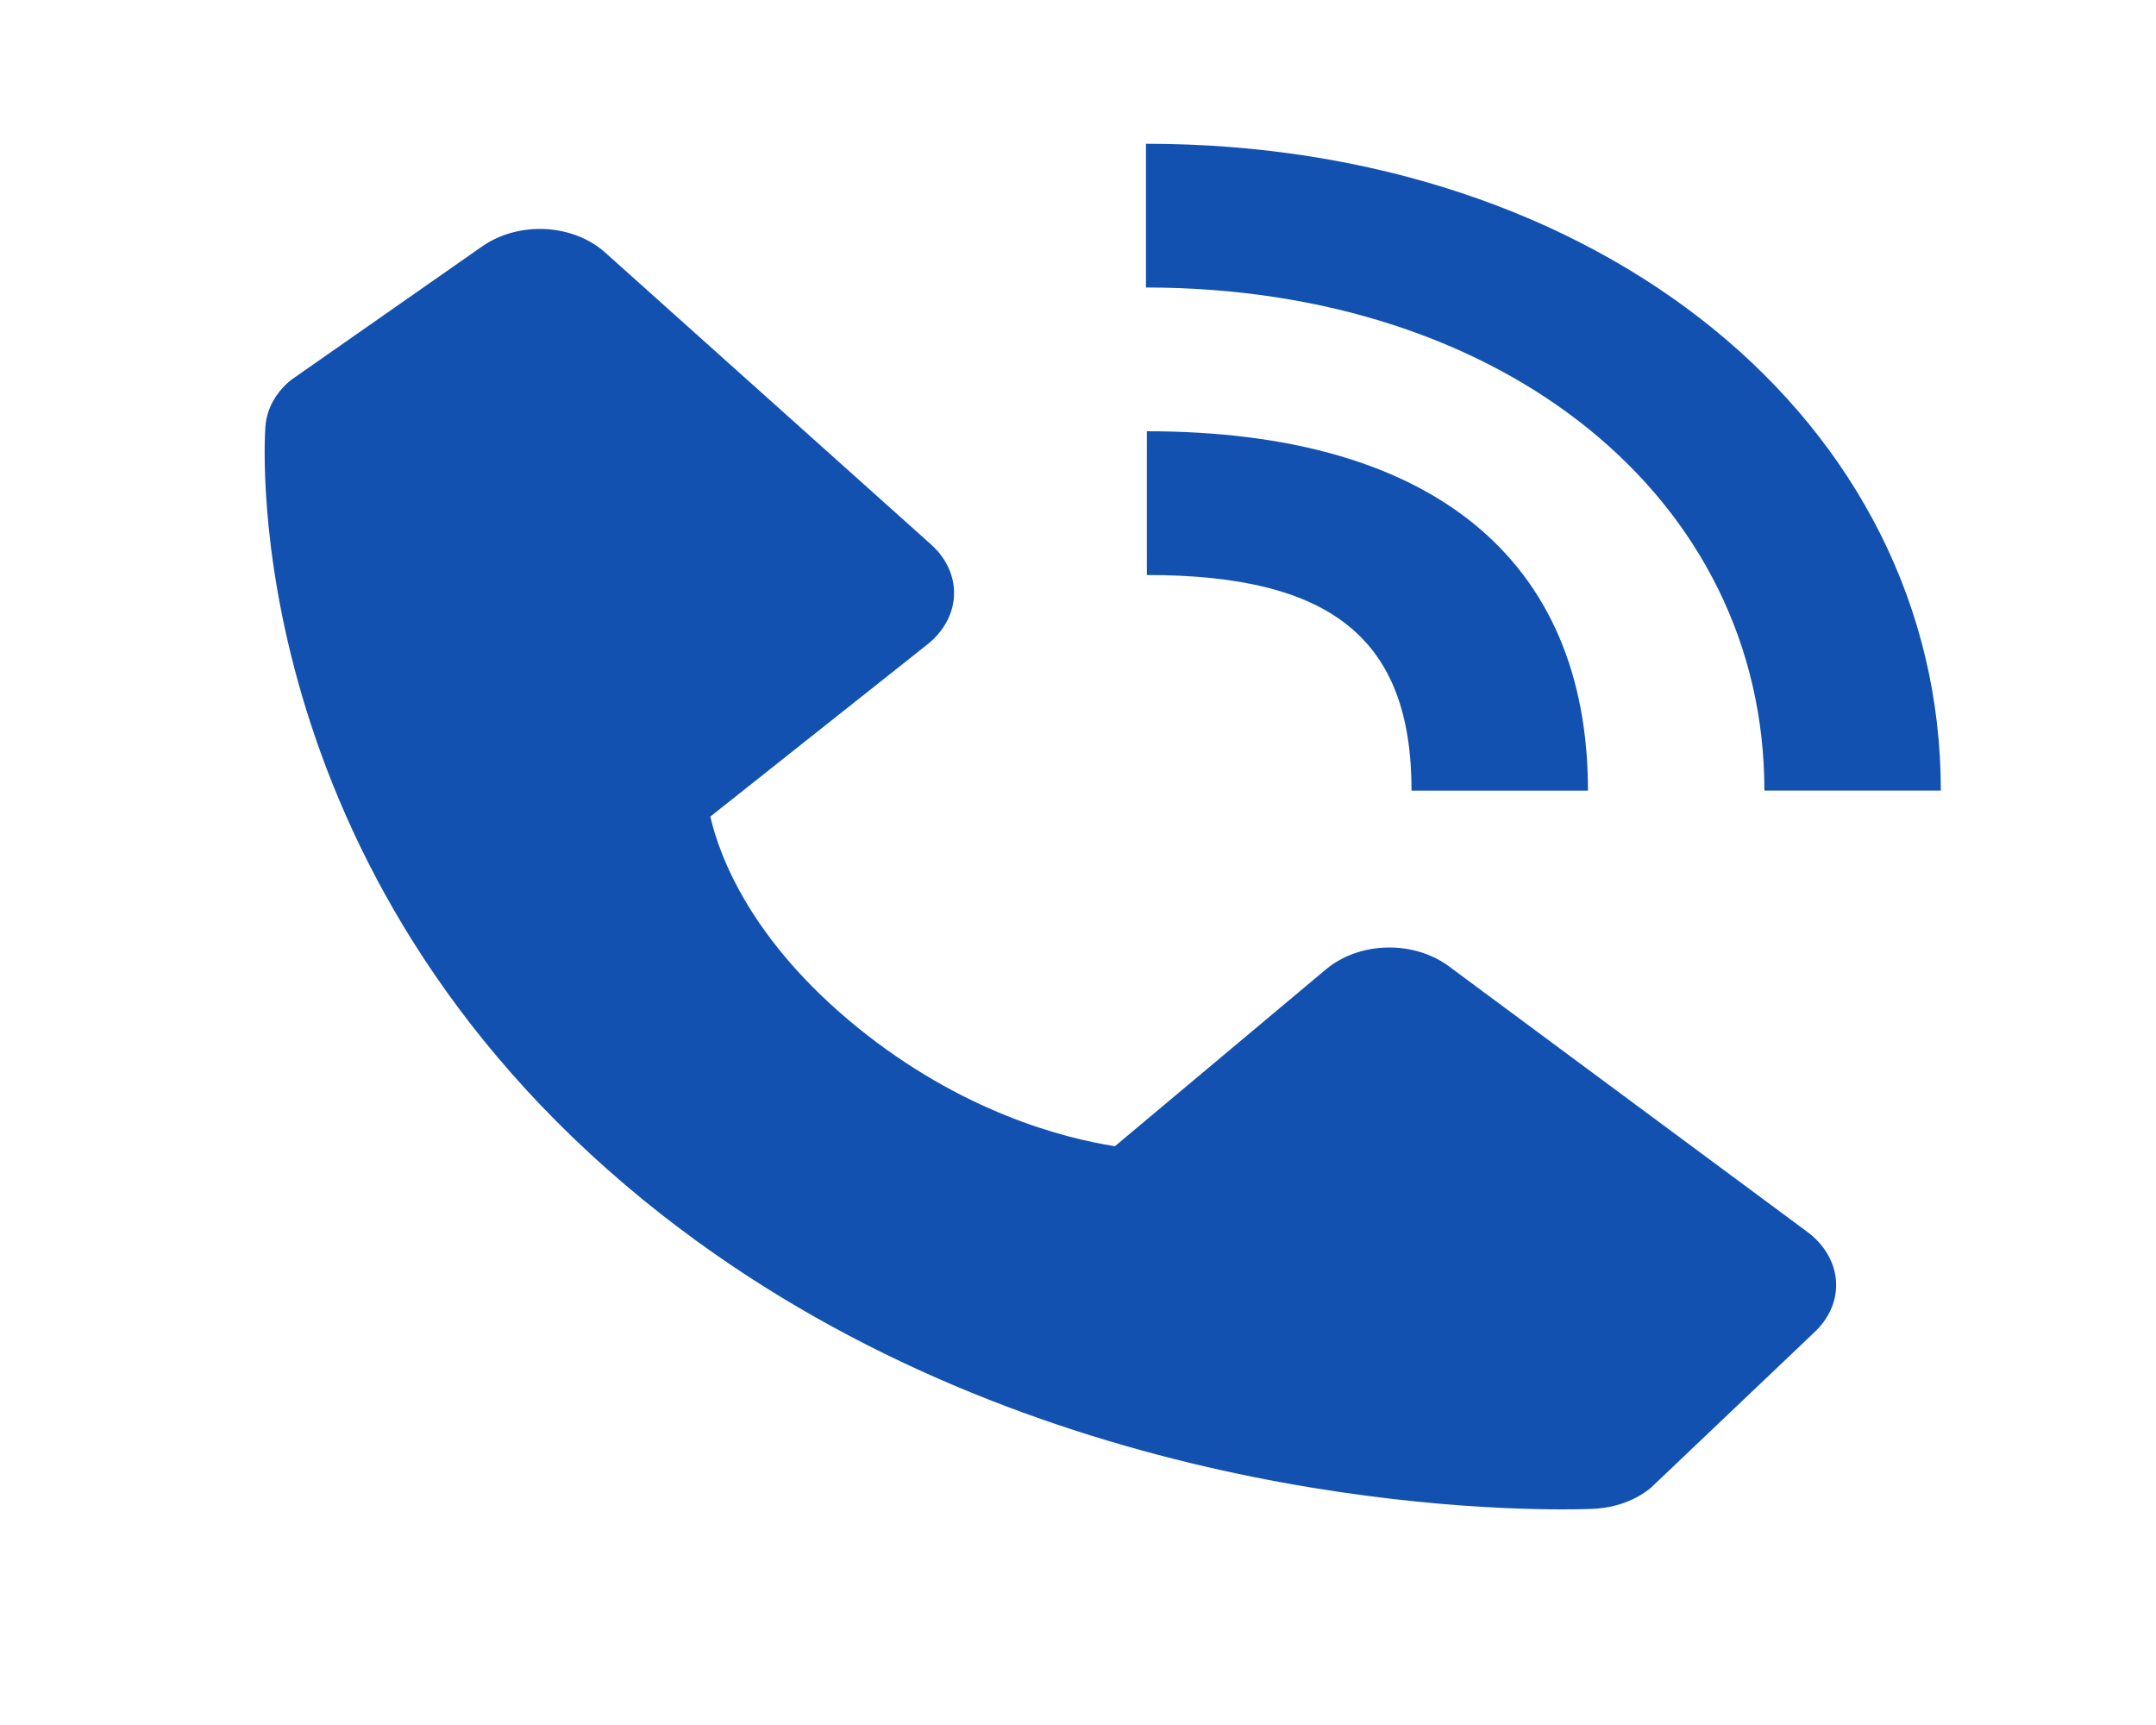
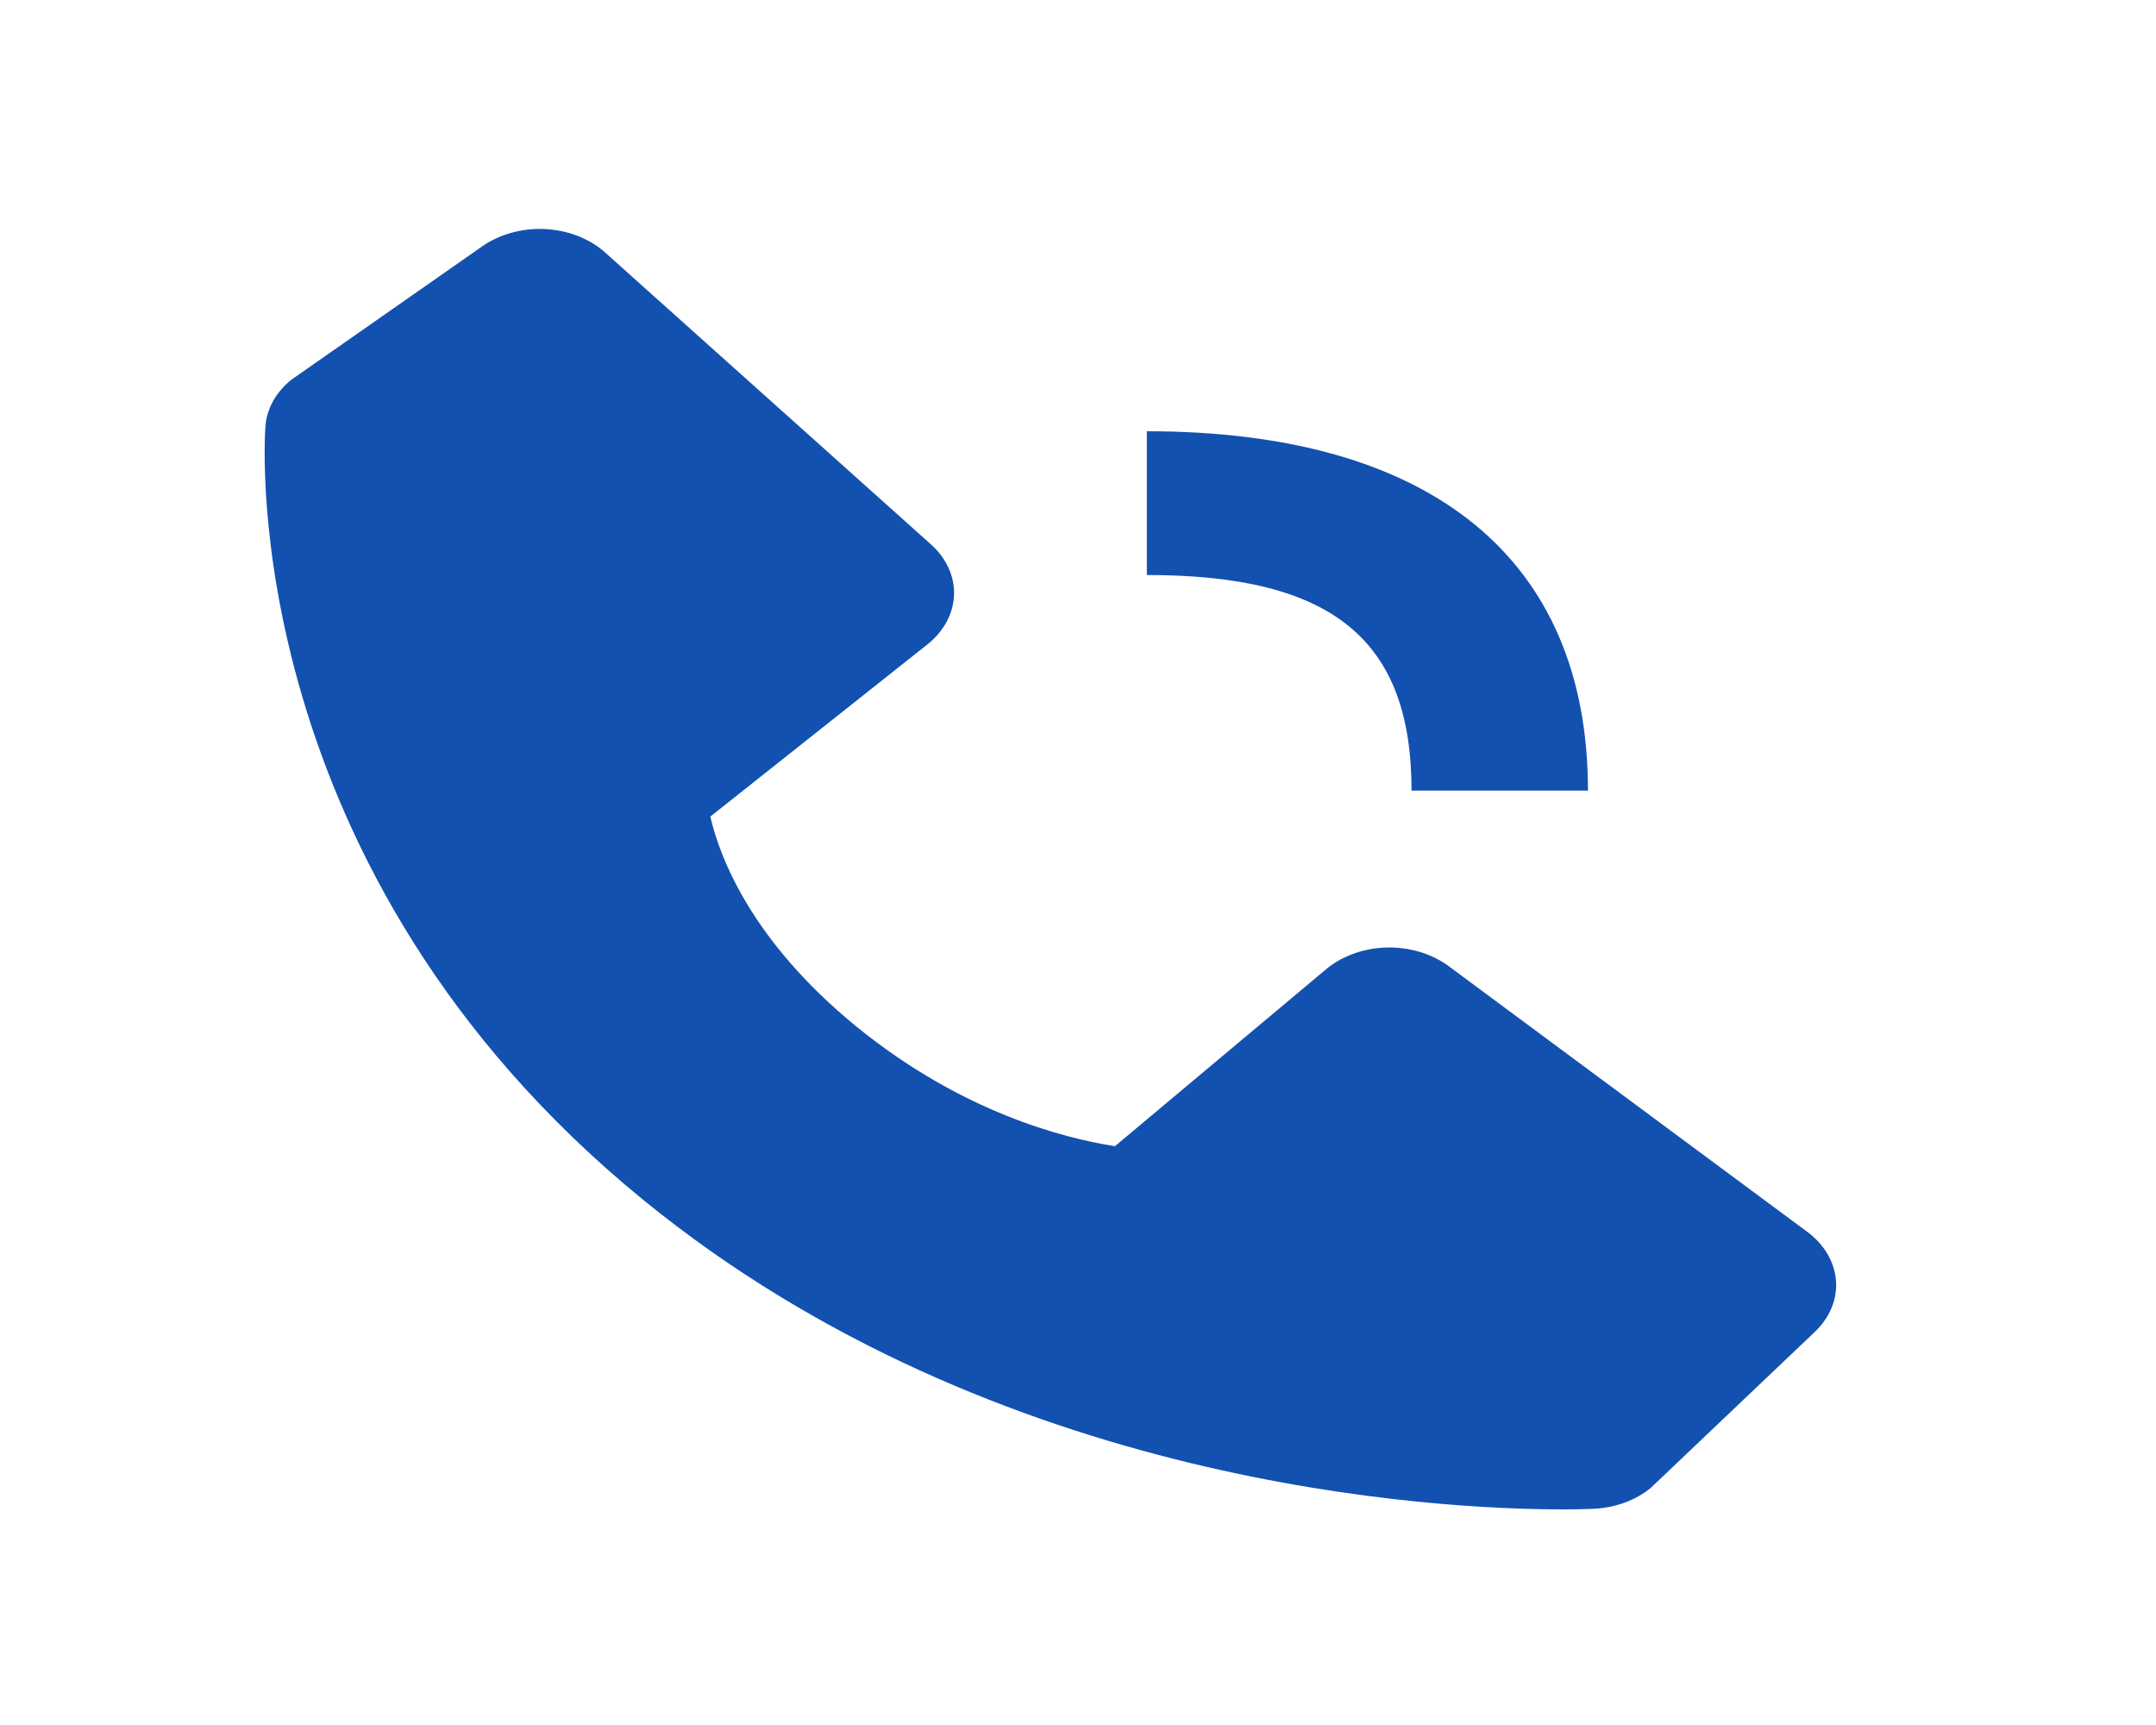
<svg xmlns="http://www.w3.org/2000/svg" width="30" height="24" viewBox="0 0 30 24" fill="none">
-   <path d="M24.551 10.999H27.006C27.006 5.869 22.252 2 15.946 2V4C20.932 4 24.551 6.943 24.551 10.999Z" fill="#1251B0" />
  <path d="M15.958 8C18.54 8 19.641 8.897 19.641 11H22.096C22.096 7.775 19.917 6 15.958 6V8ZM20.159 13.443C19.923 13.268 19.613 13.175 19.294 13.183C18.976 13.191 18.674 13.3 18.451 13.486L15.514 15.947C14.807 15.837 13.385 15.476 11.922 14.287C10.459 13.094 10.016 11.933 9.884 11.361L12.903 8.967C13.132 8.786 13.265 8.54 13.275 8.28C13.285 8.021 13.17 7.768 12.956 7.576L8.42 3.513C8.205 3.32 7.907 3.204 7.588 3.187C7.269 3.171 6.955 3.257 6.712 3.426L4.049 5.287C3.836 5.461 3.71 5.691 3.693 5.936C3.674 6.186 3.323 12.108 8.96 16.702C13.877 20.707 20.037 21 21.734 21C21.982 21 22.134 20.994 22.174 20.992C22.475 20.978 22.758 20.875 22.97 20.701L25.253 18.53C25.461 18.332 25.567 18.077 25.547 17.817C25.527 17.557 25.384 17.314 25.148 17.139L20.159 13.443Z" fill="#1251B0" />
</svg>